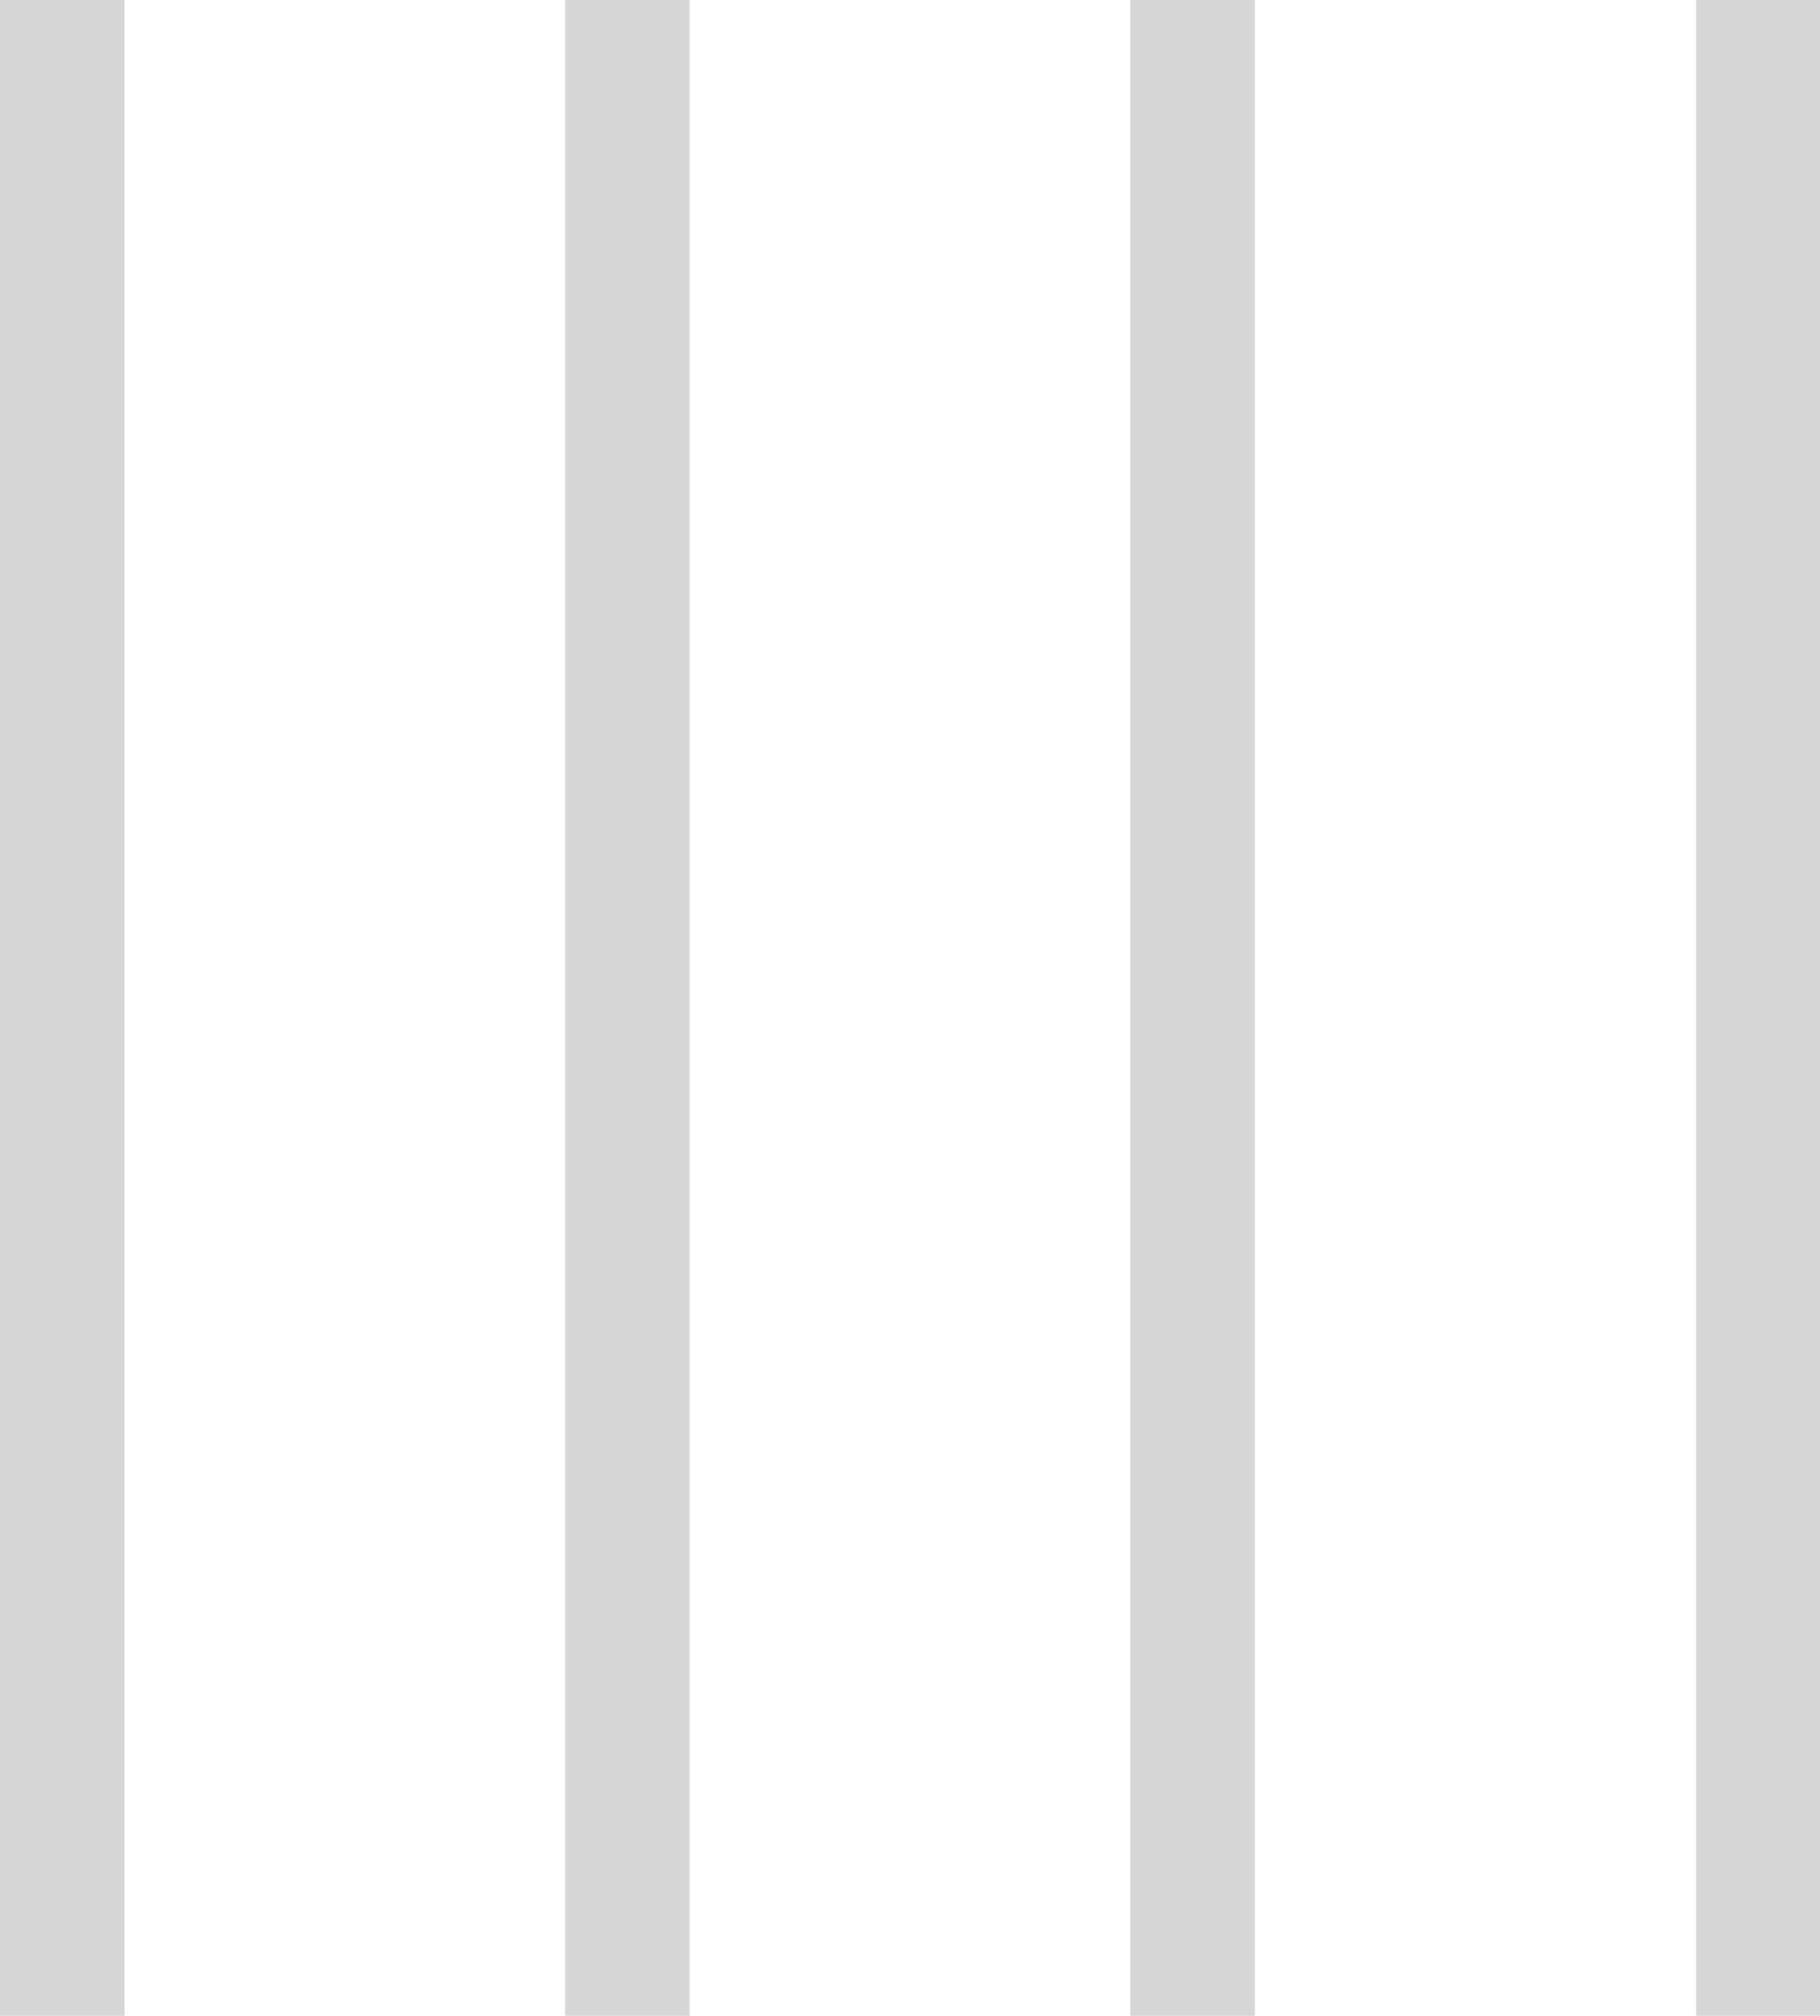
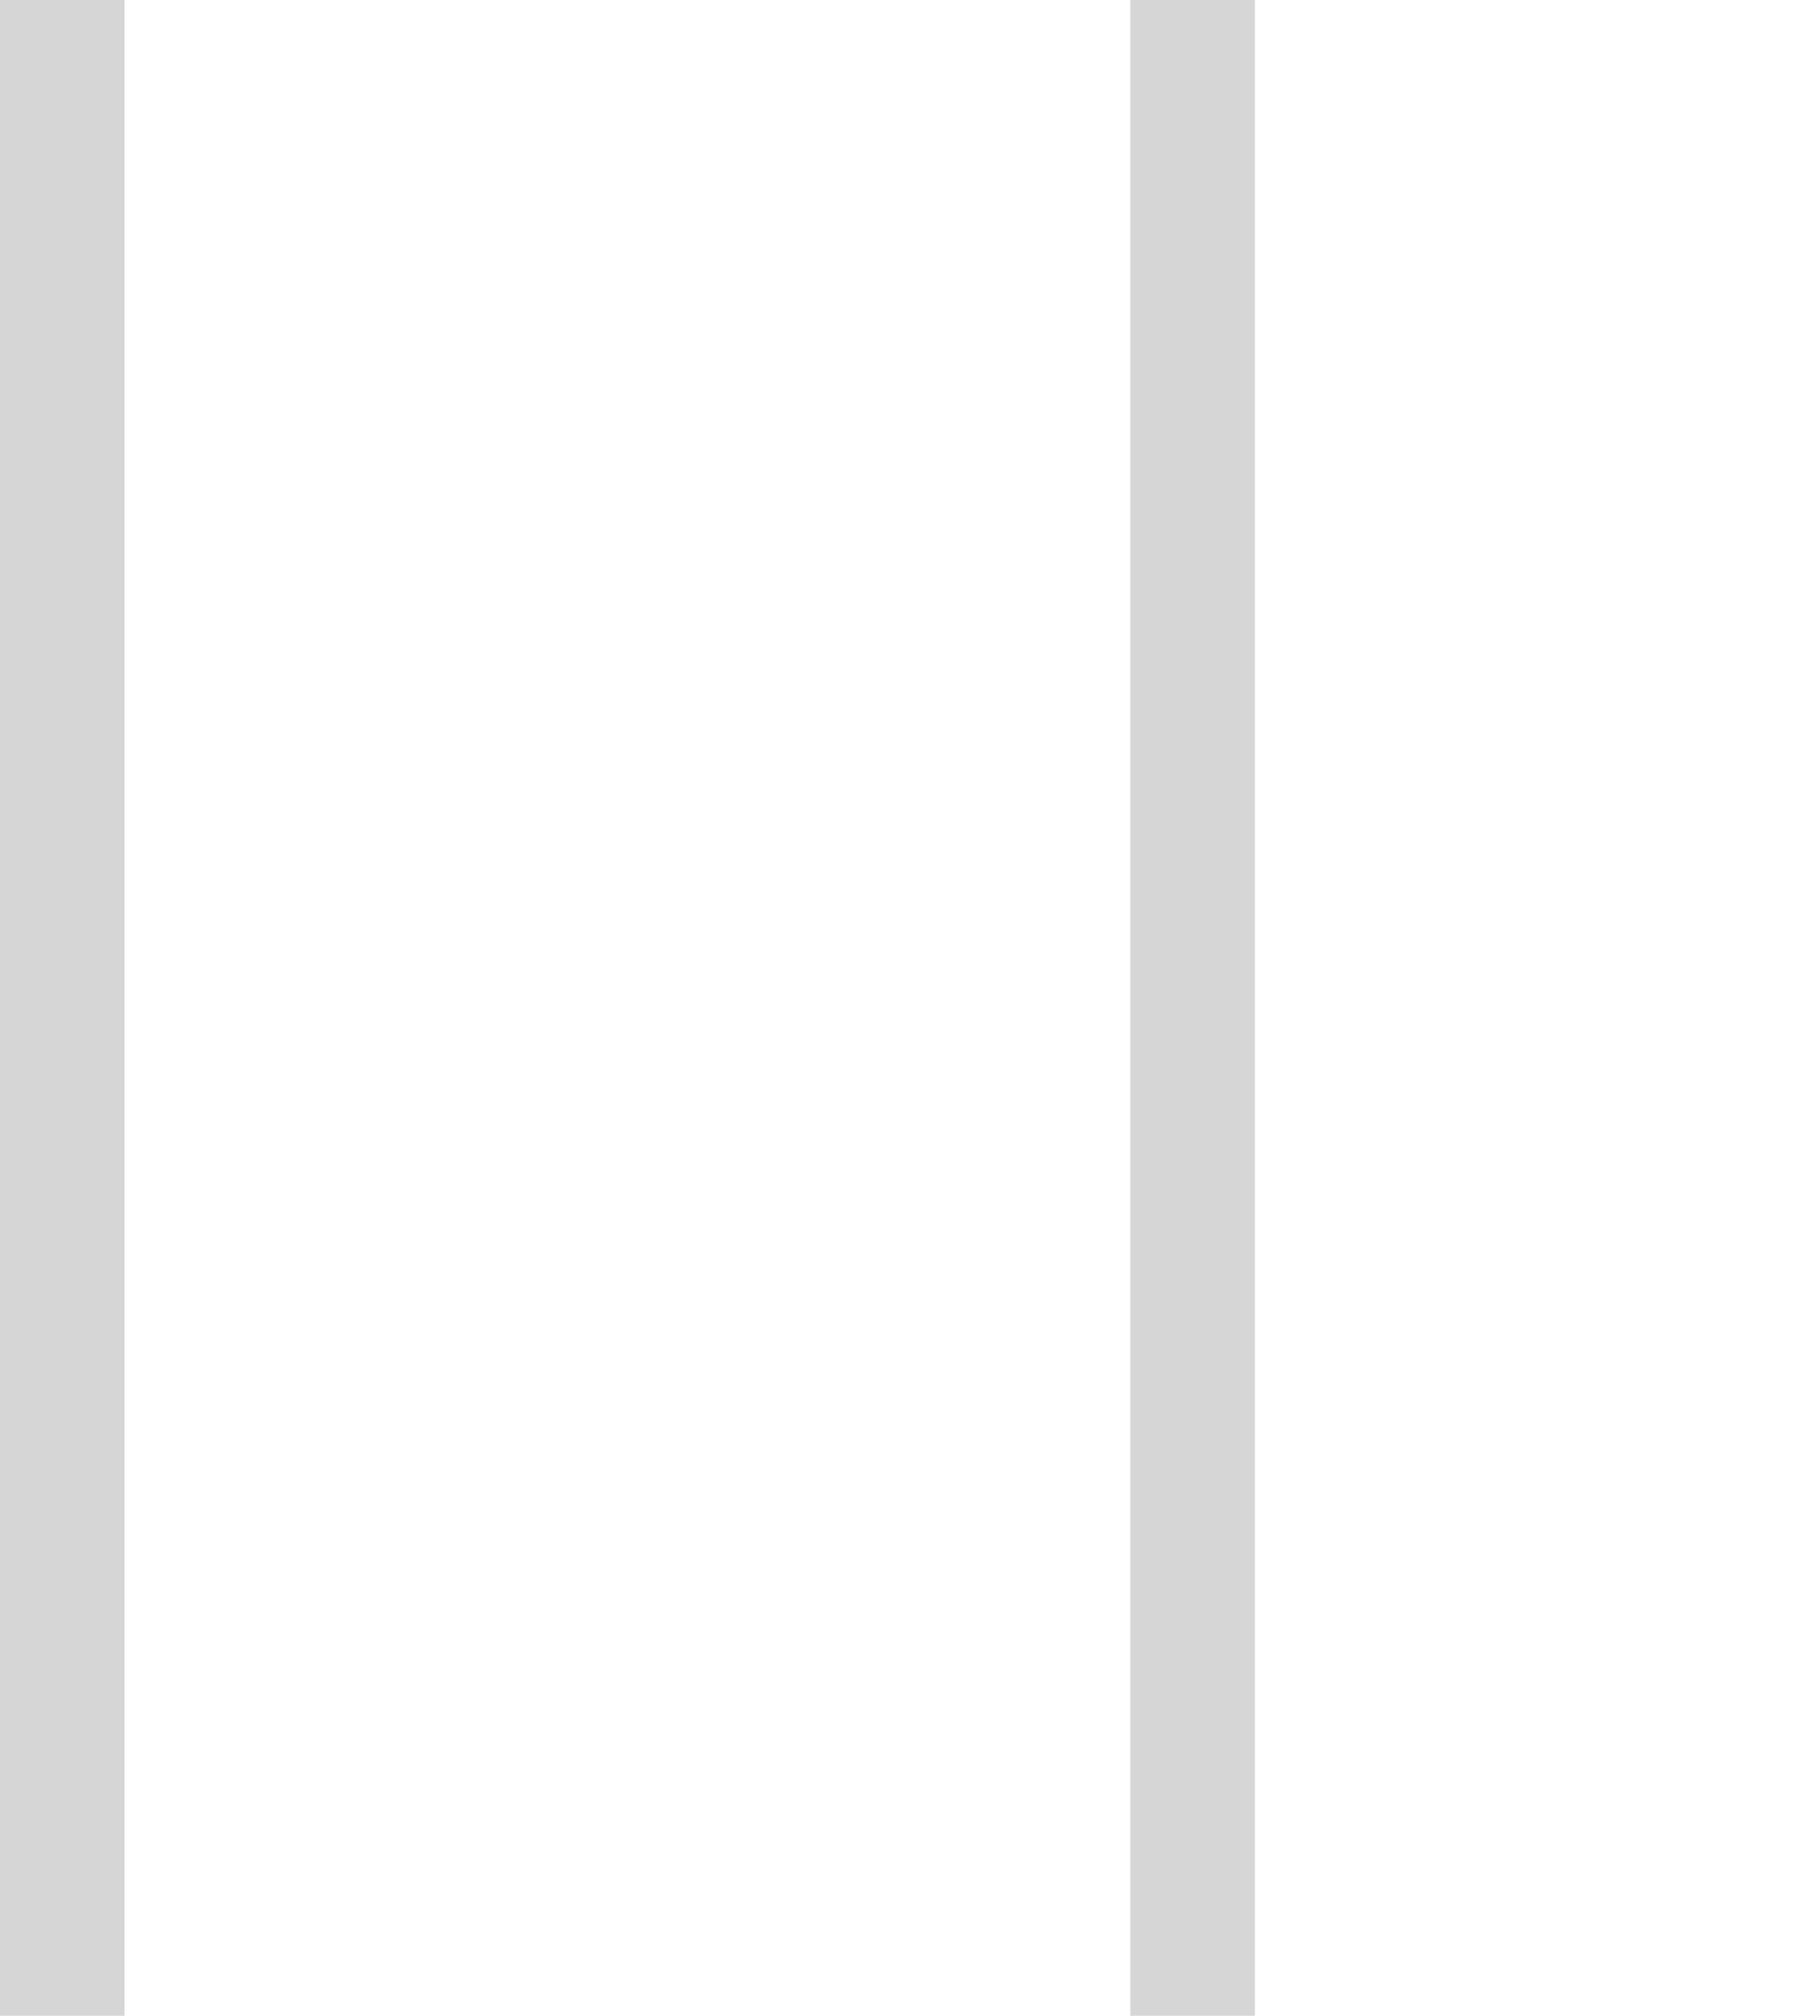
<svg xmlns="http://www.w3.org/2000/svg" viewBox="0 0 28.21 31.23" data-name="Livello 2" id="Livello_2">
  <defs>
    <style>
      .cls-1 {
        fill: #d6d6d6;
      }
    </style>
  </defs>
  <g data-name="Livello 2" id="Livello_2-2">
    <path d="M0,0h1.93v31.23H0V0Z" class="cls-1" />
-     <path d="M8.76,0h1.93v31.23h-1.93V0Z" class="cls-1" />
    <path d="M17.52,0h1.93v31.23h-1.93V0Z" class="cls-1" />
-     <path d="M26.29,0h1.93v31.23h-1.93V0Z" class="cls-1" />
  </g>
</svg>